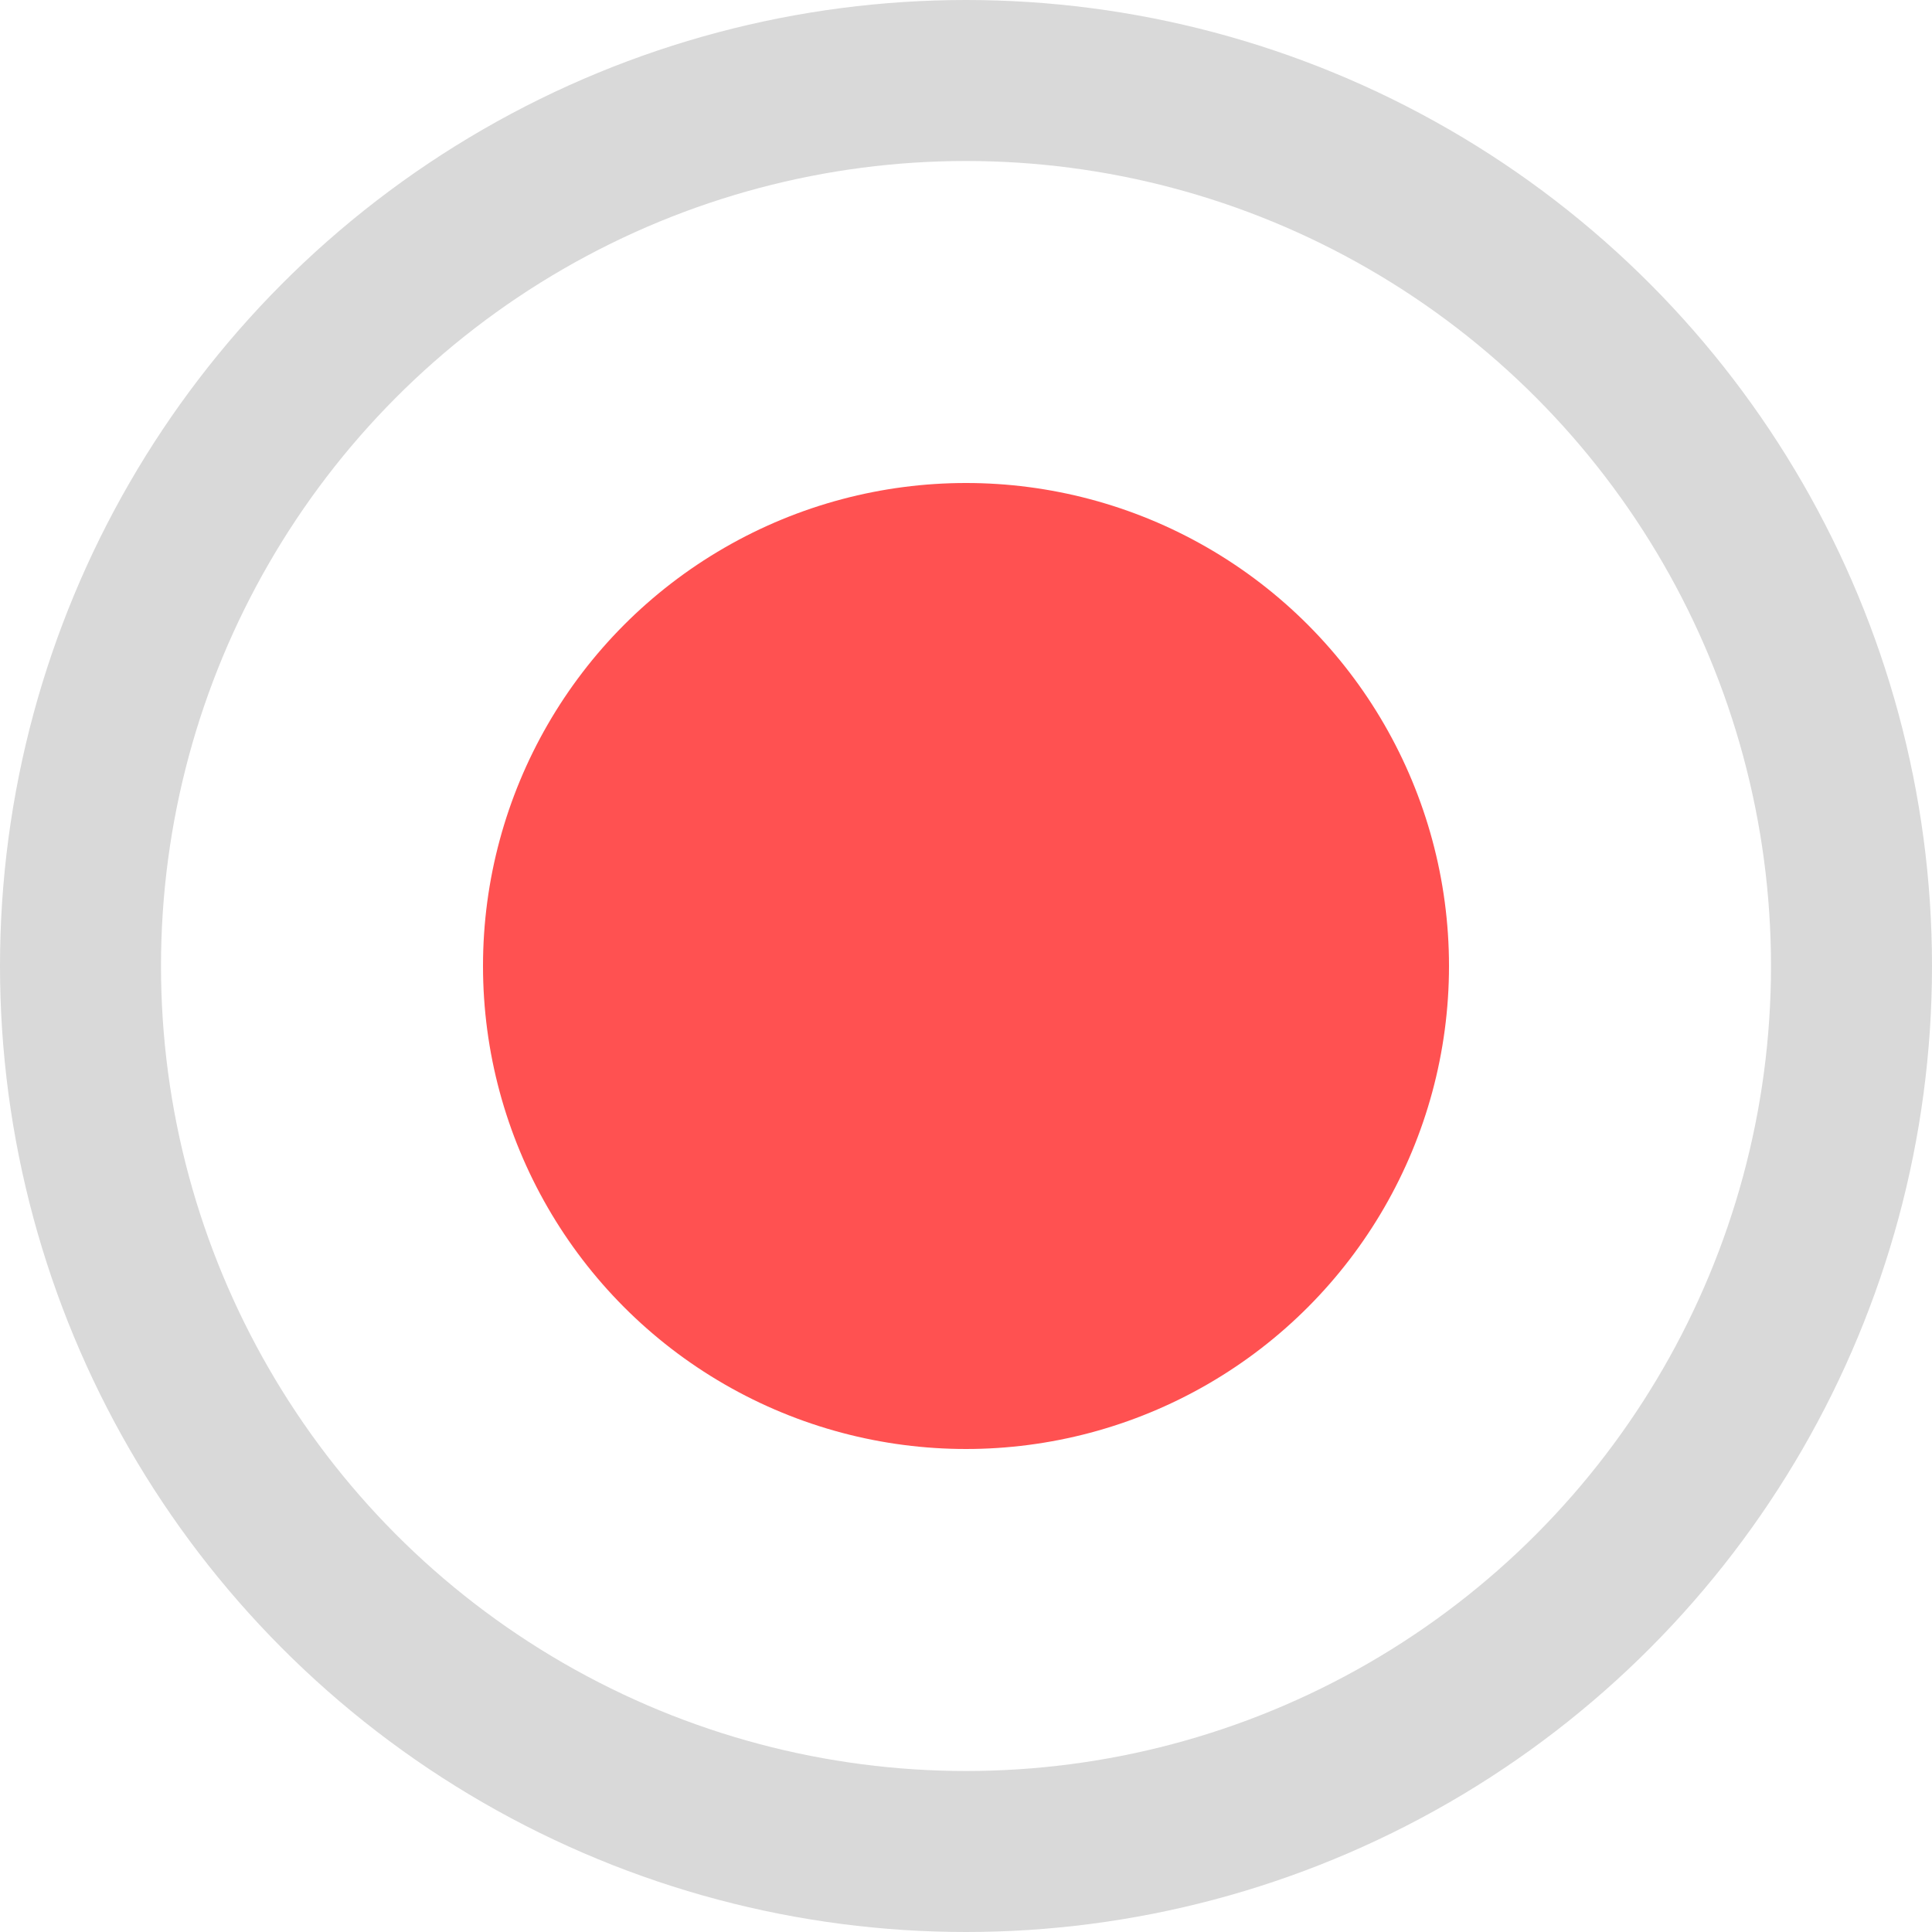
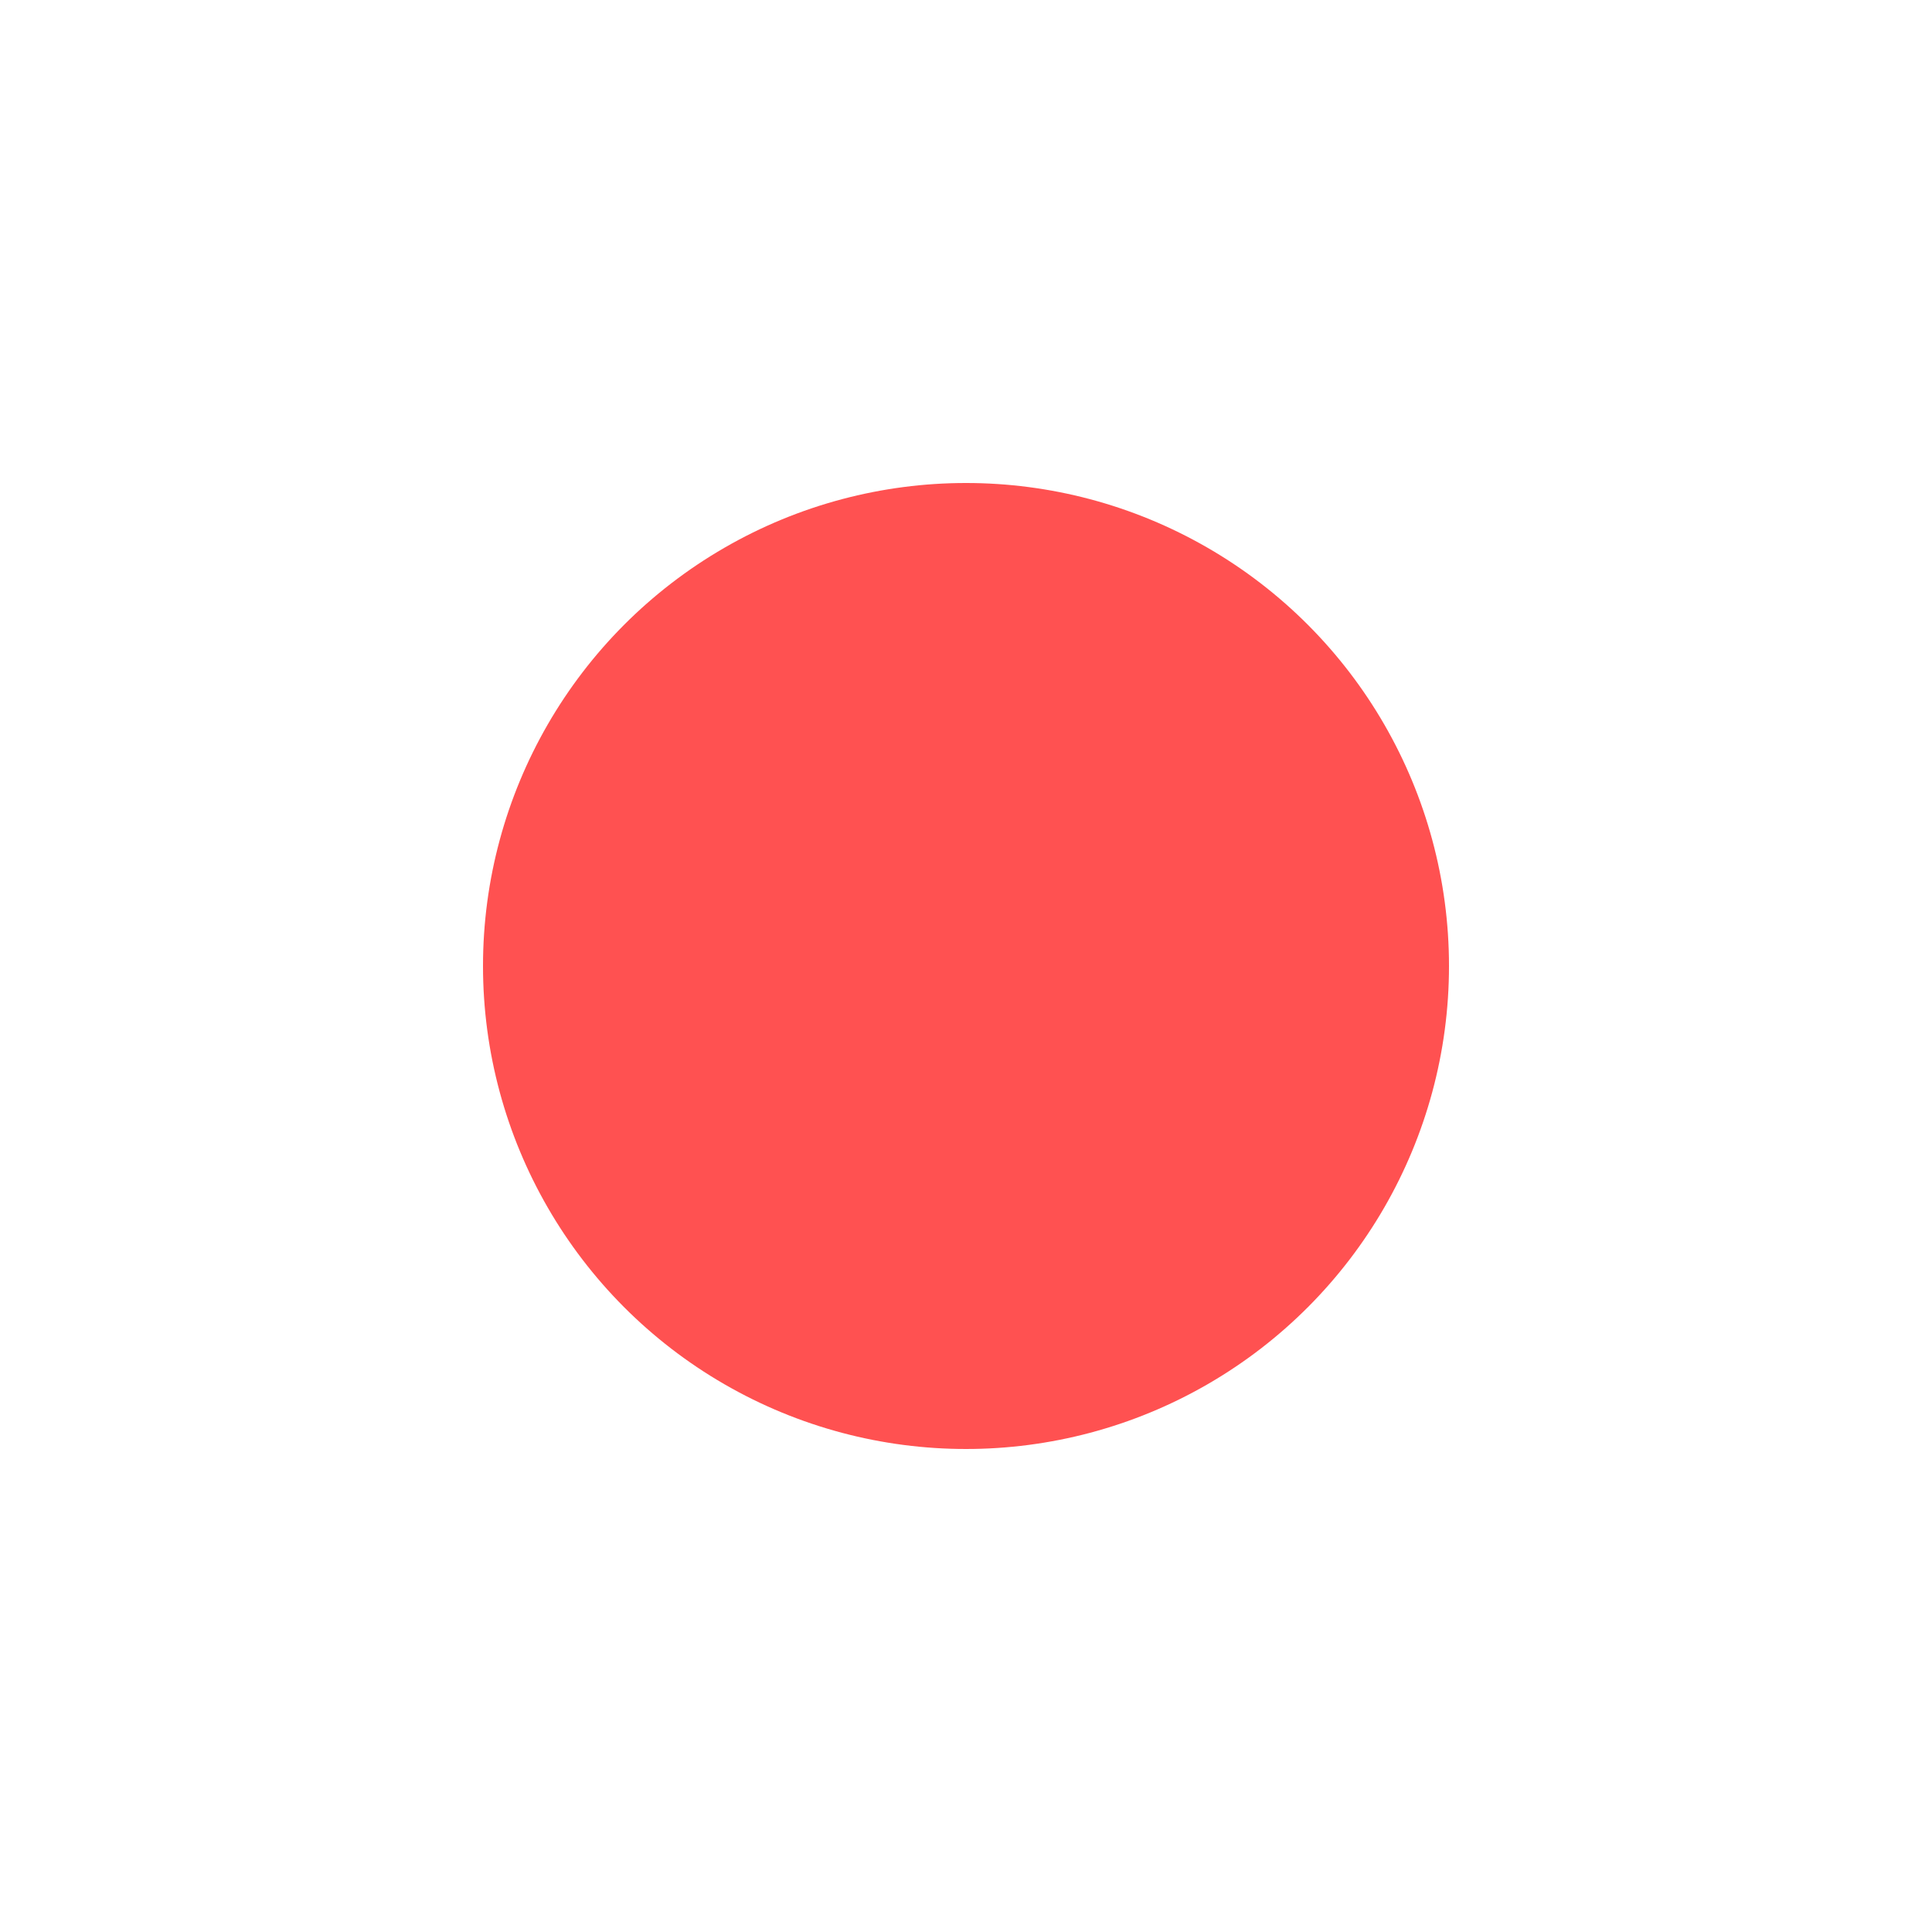
<svg xmlns="http://www.w3.org/2000/svg" width="12" height="12" viewBox="0 0 12 12" fill="none">
-   <circle cx="6" cy="6" r="5.5" stroke="#D9D9D9" />
  <circle cx="6" cy="6" r="3" fill="#FF5151" />
</svg>